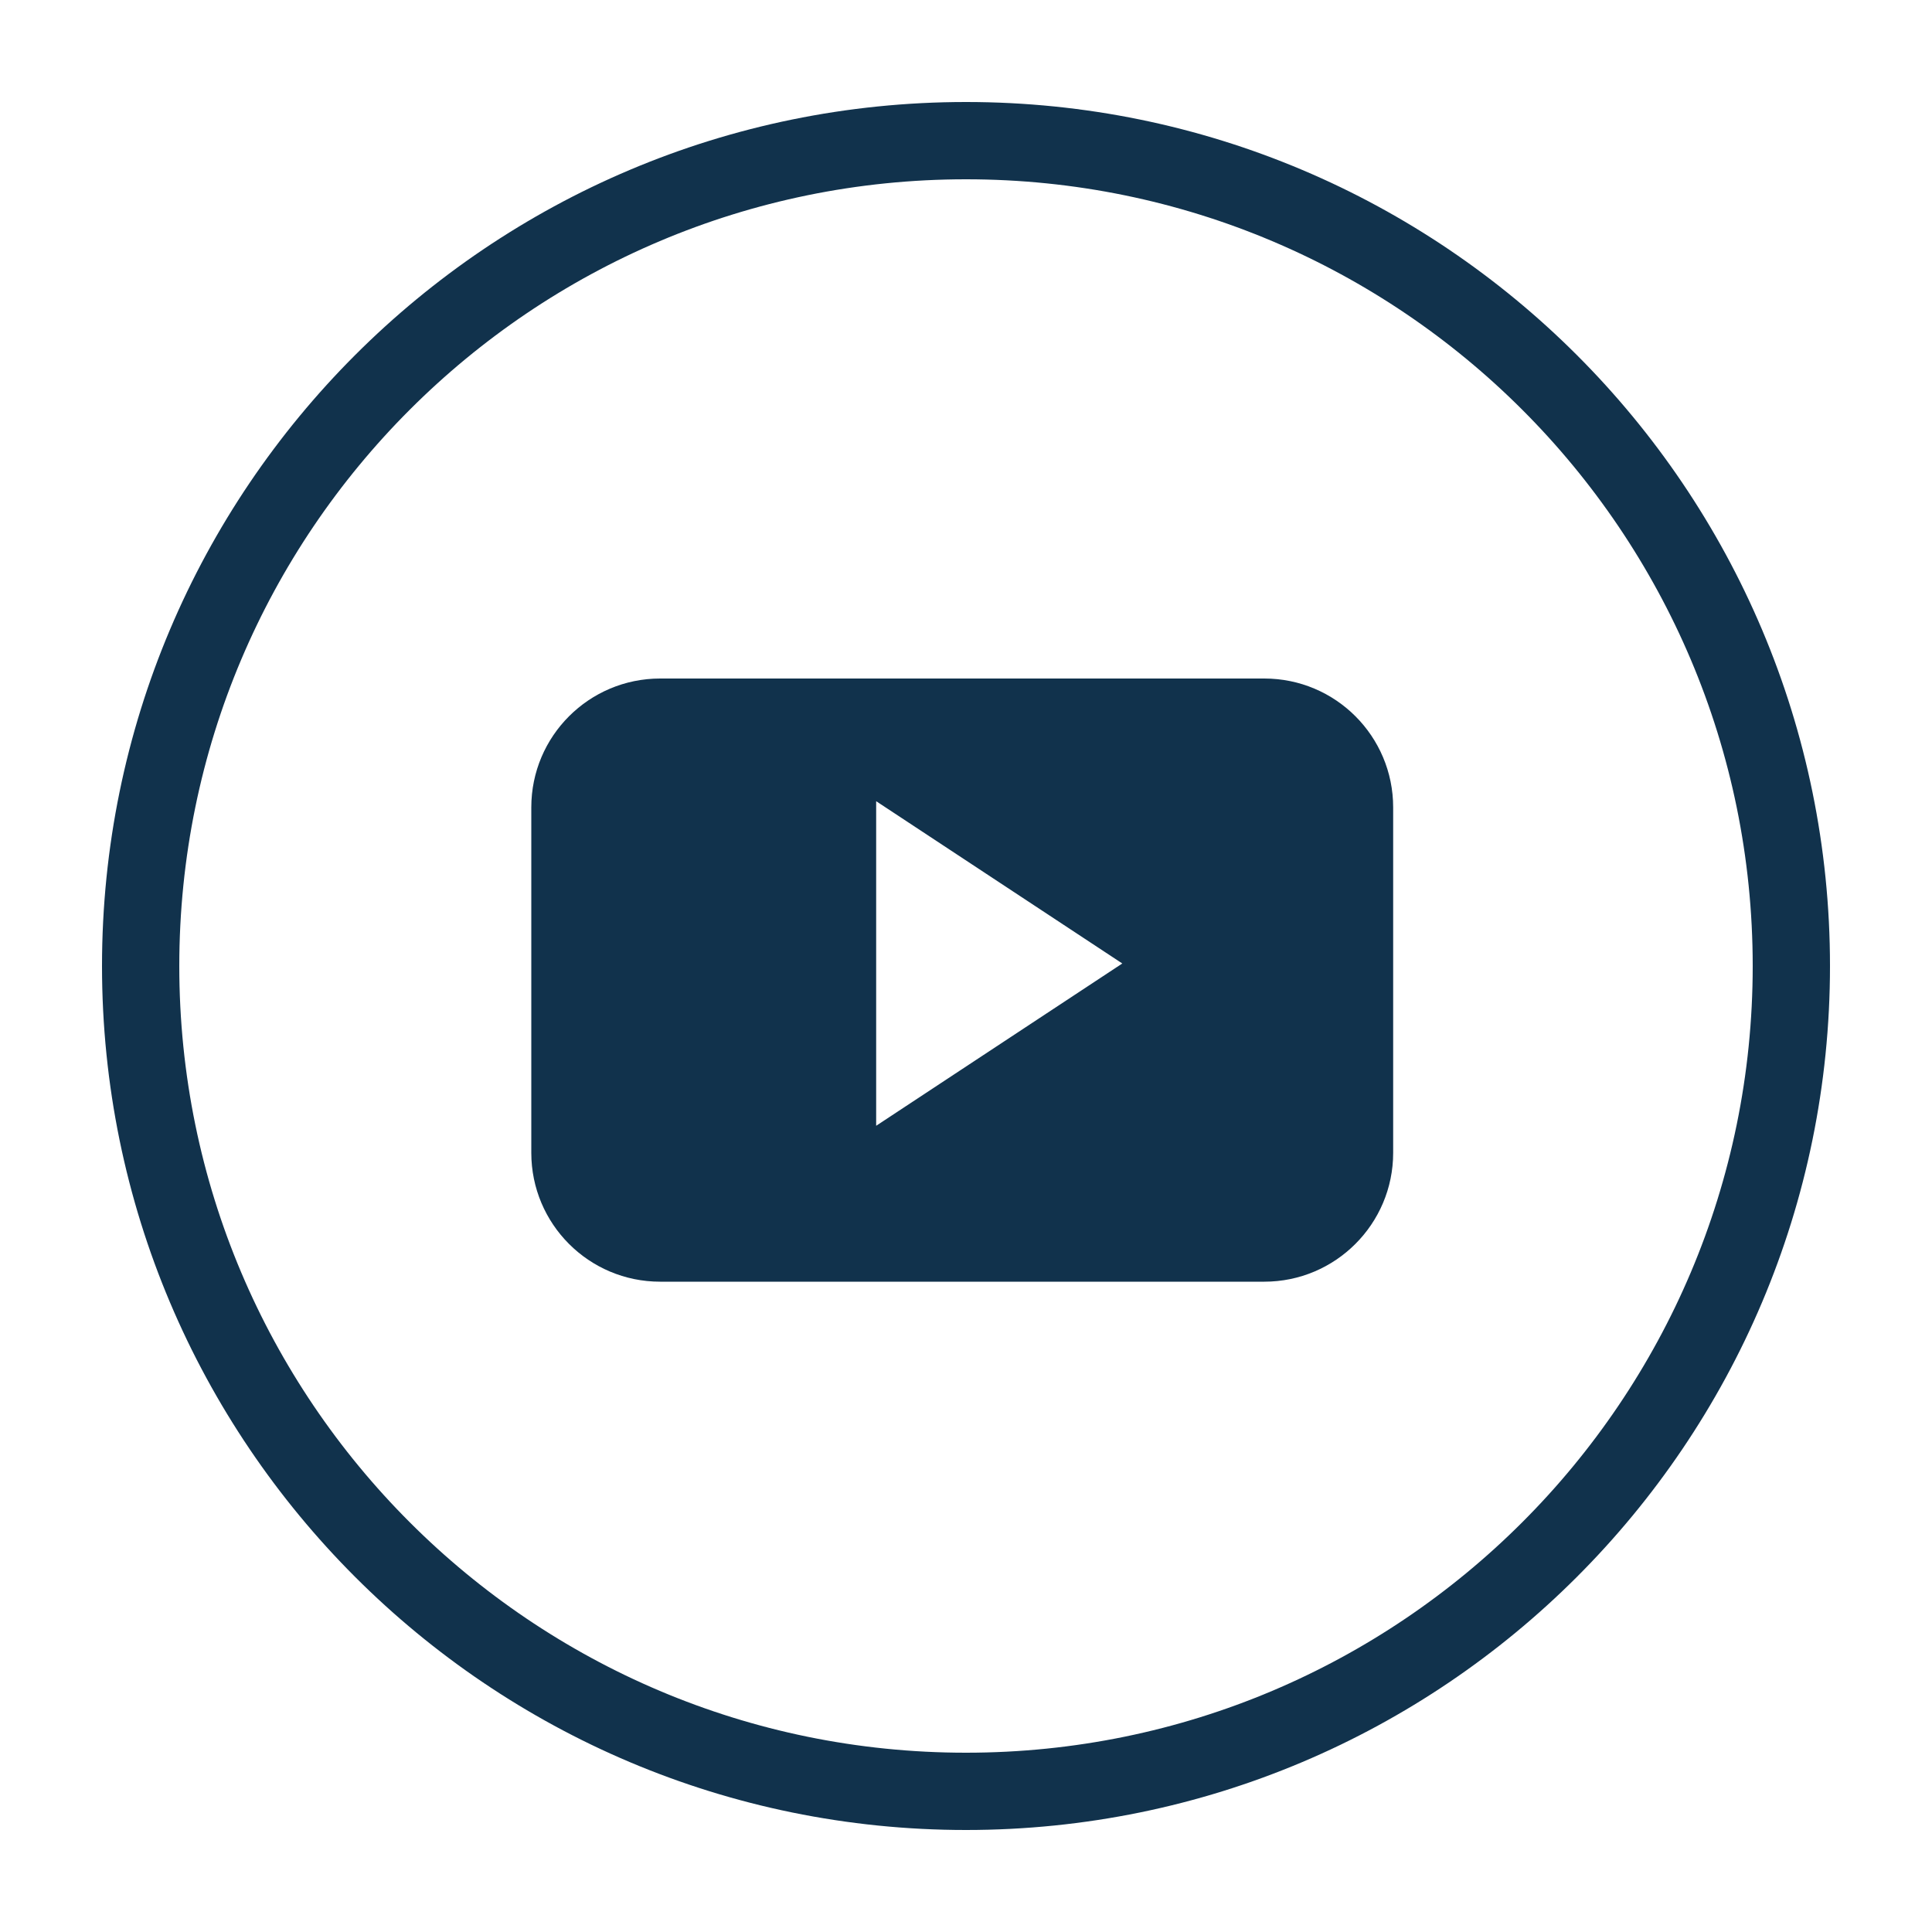
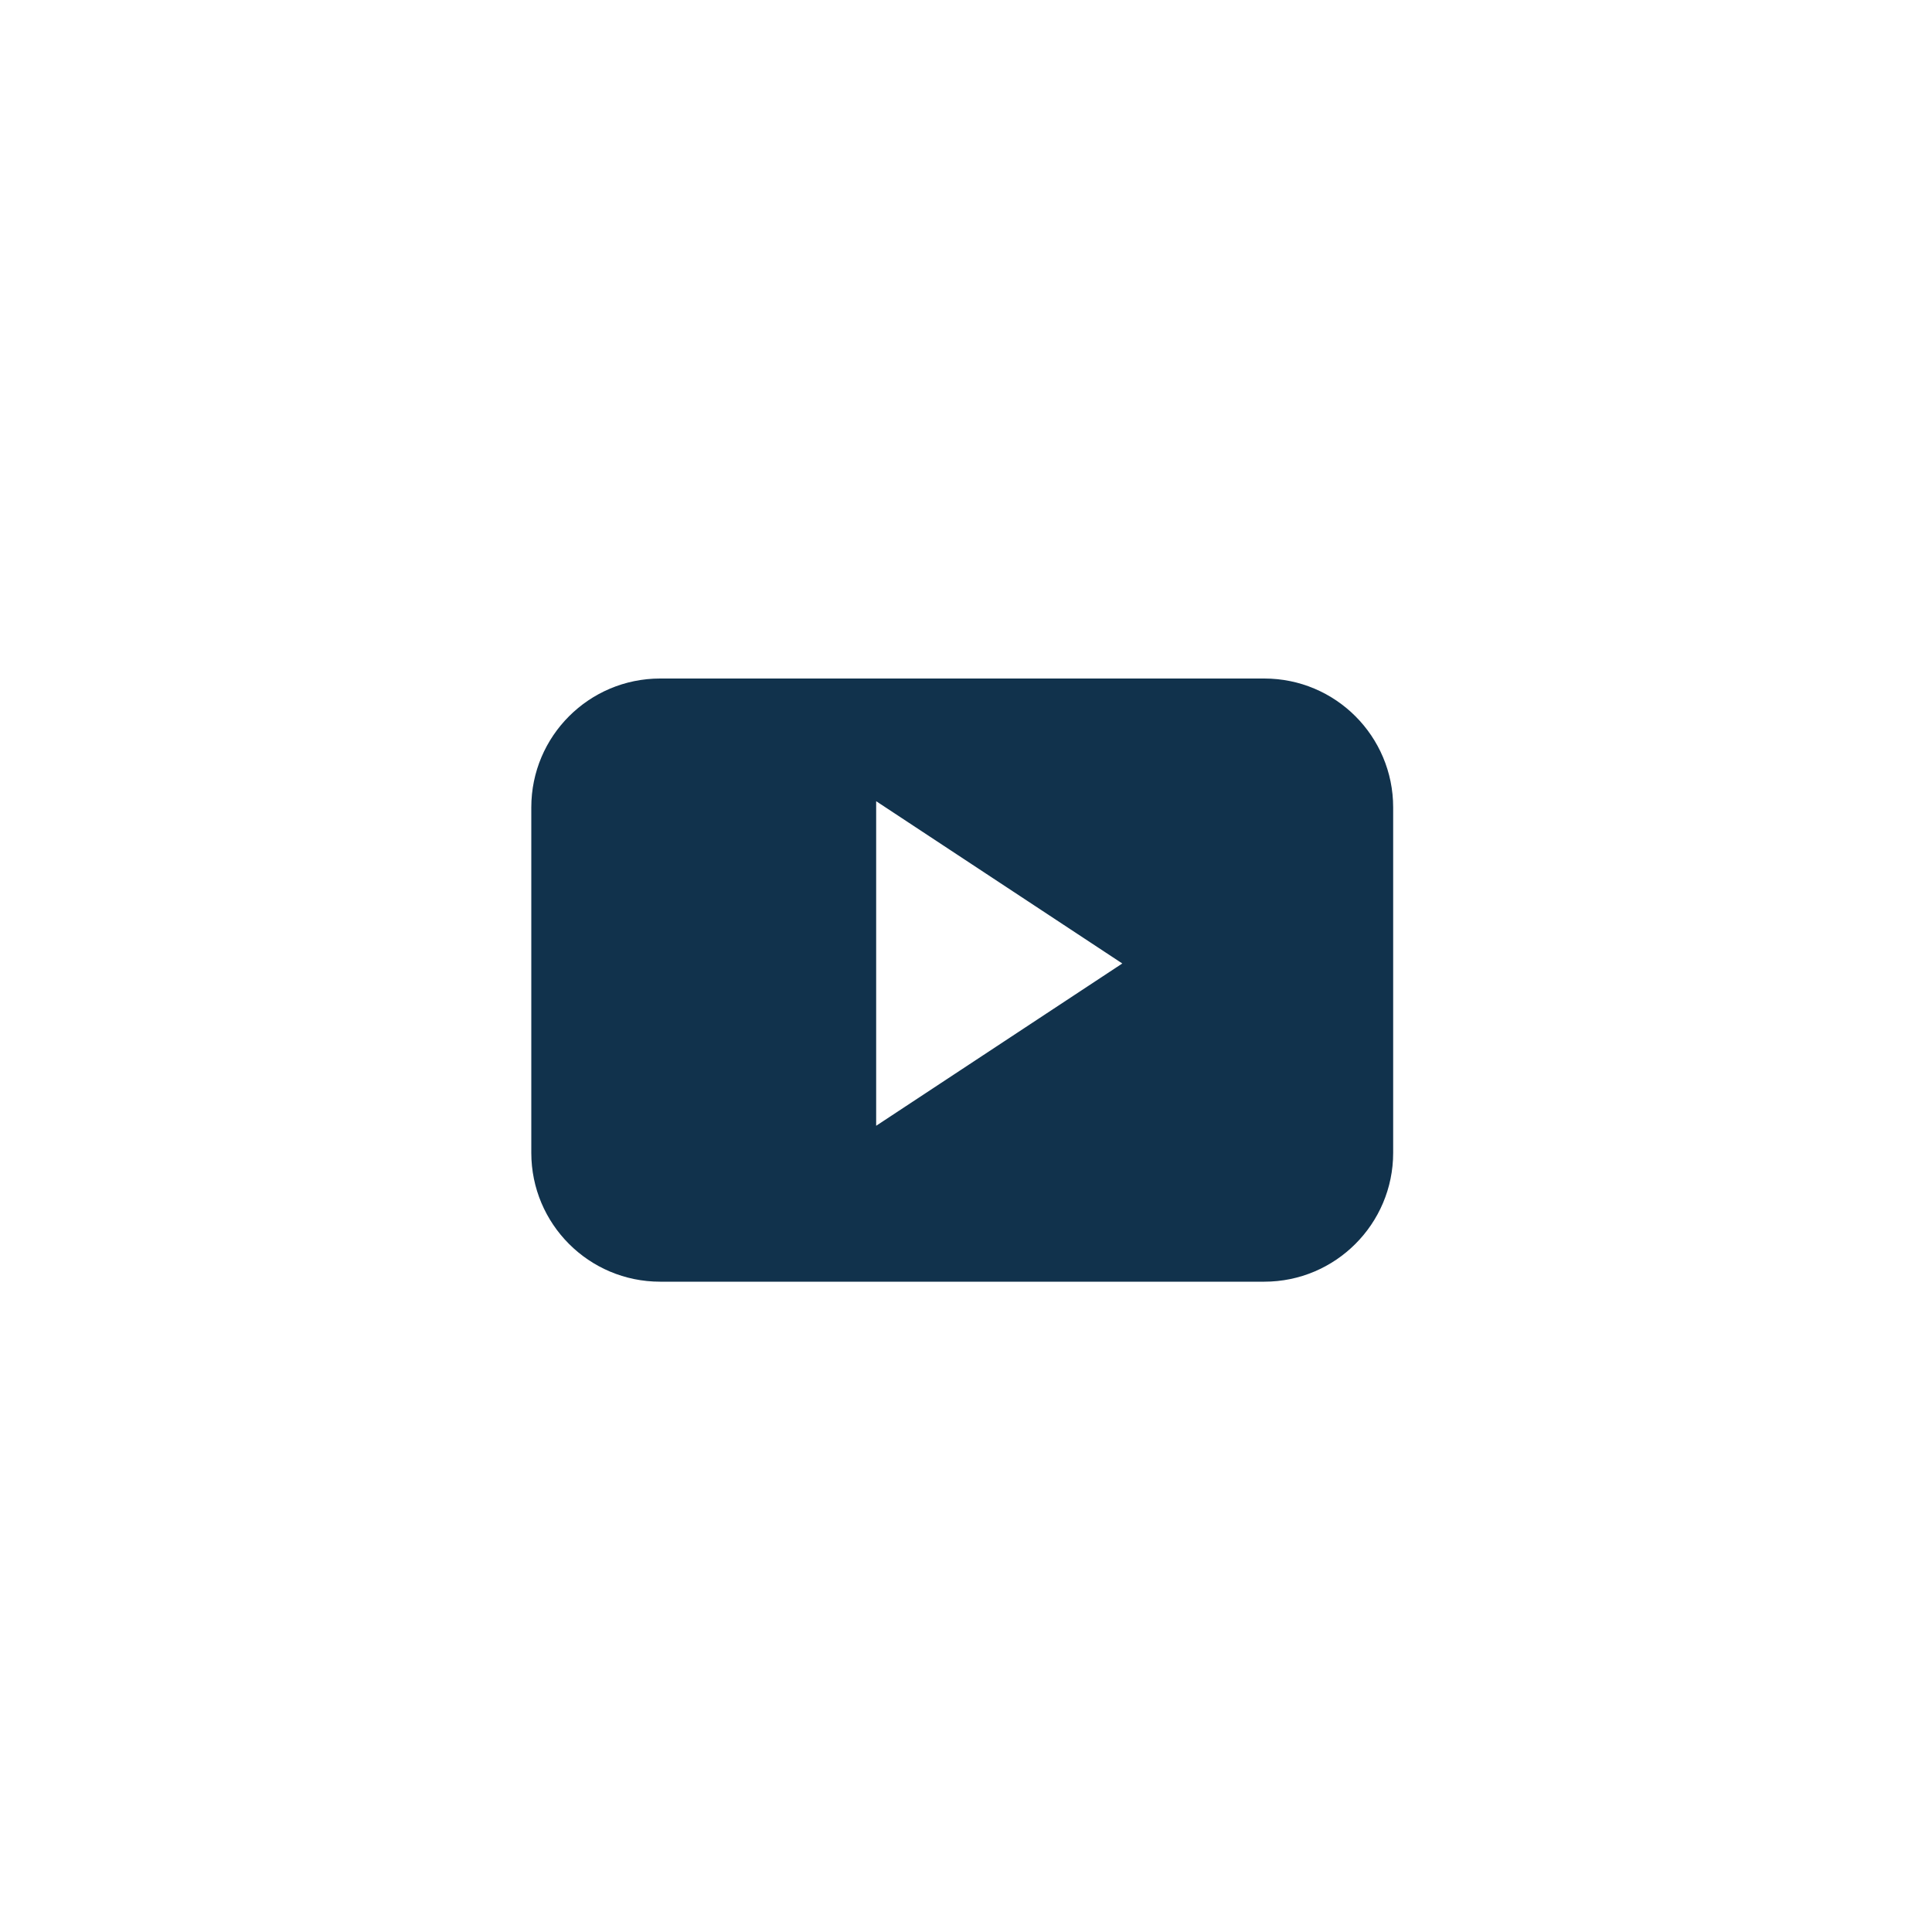
<svg xmlns="http://www.w3.org/2000/svg" id="Layer_1" version="1.1" viewBox="0 0 100 100">
  <defs>
    <style> .st0 { fill: none; stroke: #11324c; stroke-miterlimit: 10; stroke-width: 4px; } .st1 { fill: #11324c; fill-rule: evenodd; } </style>
  </defs>
-   <path class="st0" d="M50,92.72h0c-23.59,0-42.72-19.13-42.72-42.72h0C7.28,26.41,26.41,7.28,50,7.28h0c23.59,0,42.72,19.13,42.72,42.72h0c0,23.59-19.13,42.72-42.72,42.72Z" />
-   <path class="st1" d="M72.11,41.79c0-3.68-2.98-6.67-6.67-6.67h-31.27c-3.68,0-6.67,2.98-6.67,6.67v17.88c0,3.68,2.98,6.67,6.67,6.67h31.27c3.68,0,6.67-2.99,6.67-6.67v-17.88ZM45.35,58.27v-16.8l12.74,8.4-12.74,8.4ZM45.35,58.27" />
+   <path class="st1" d="M72.11,41.79c0-3.68-2.98-6.67-6.67-6.67h-31.27c-3.68,0-6.67,2.98-6.67,6.67v17.88c0,3.68,2.98,6.67,6.67,6.67h31.27c3.68,0,6.67-2.99,6.67-6.67v-17.88ZM45.35,58.27v-16.8l12.74,8.4-12.74,8.4M45.35,58.27" />
</svg>